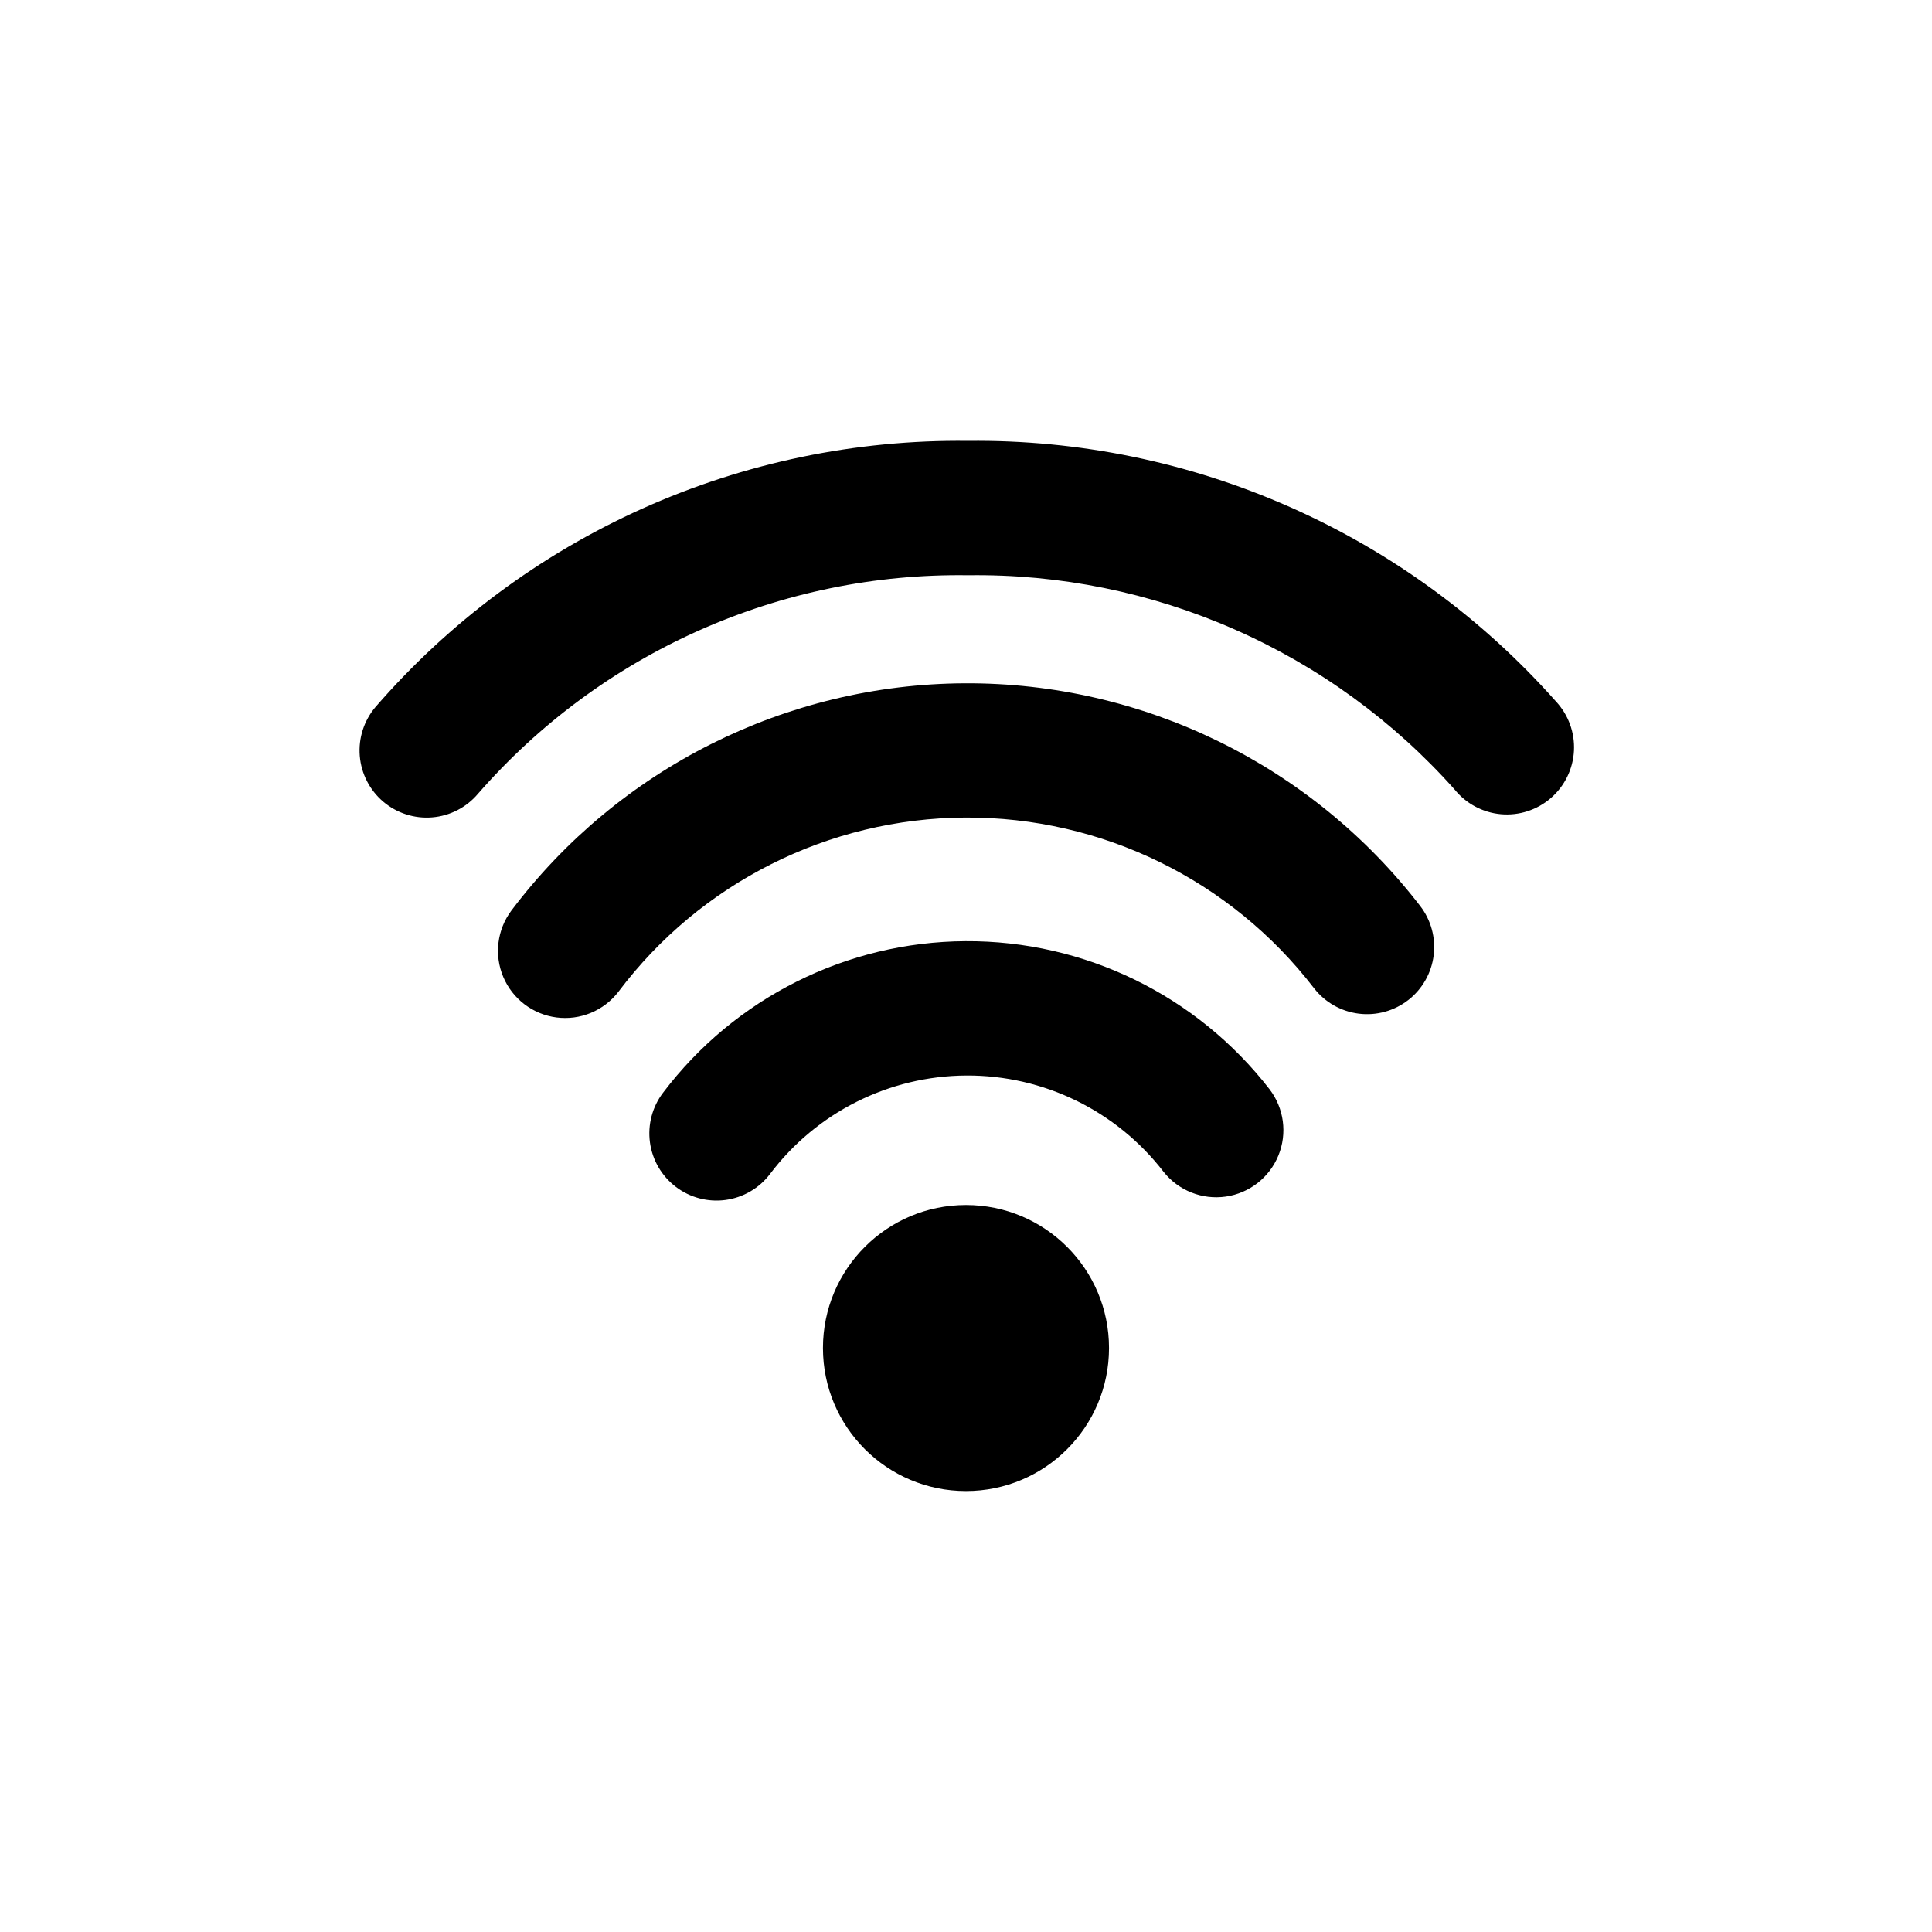
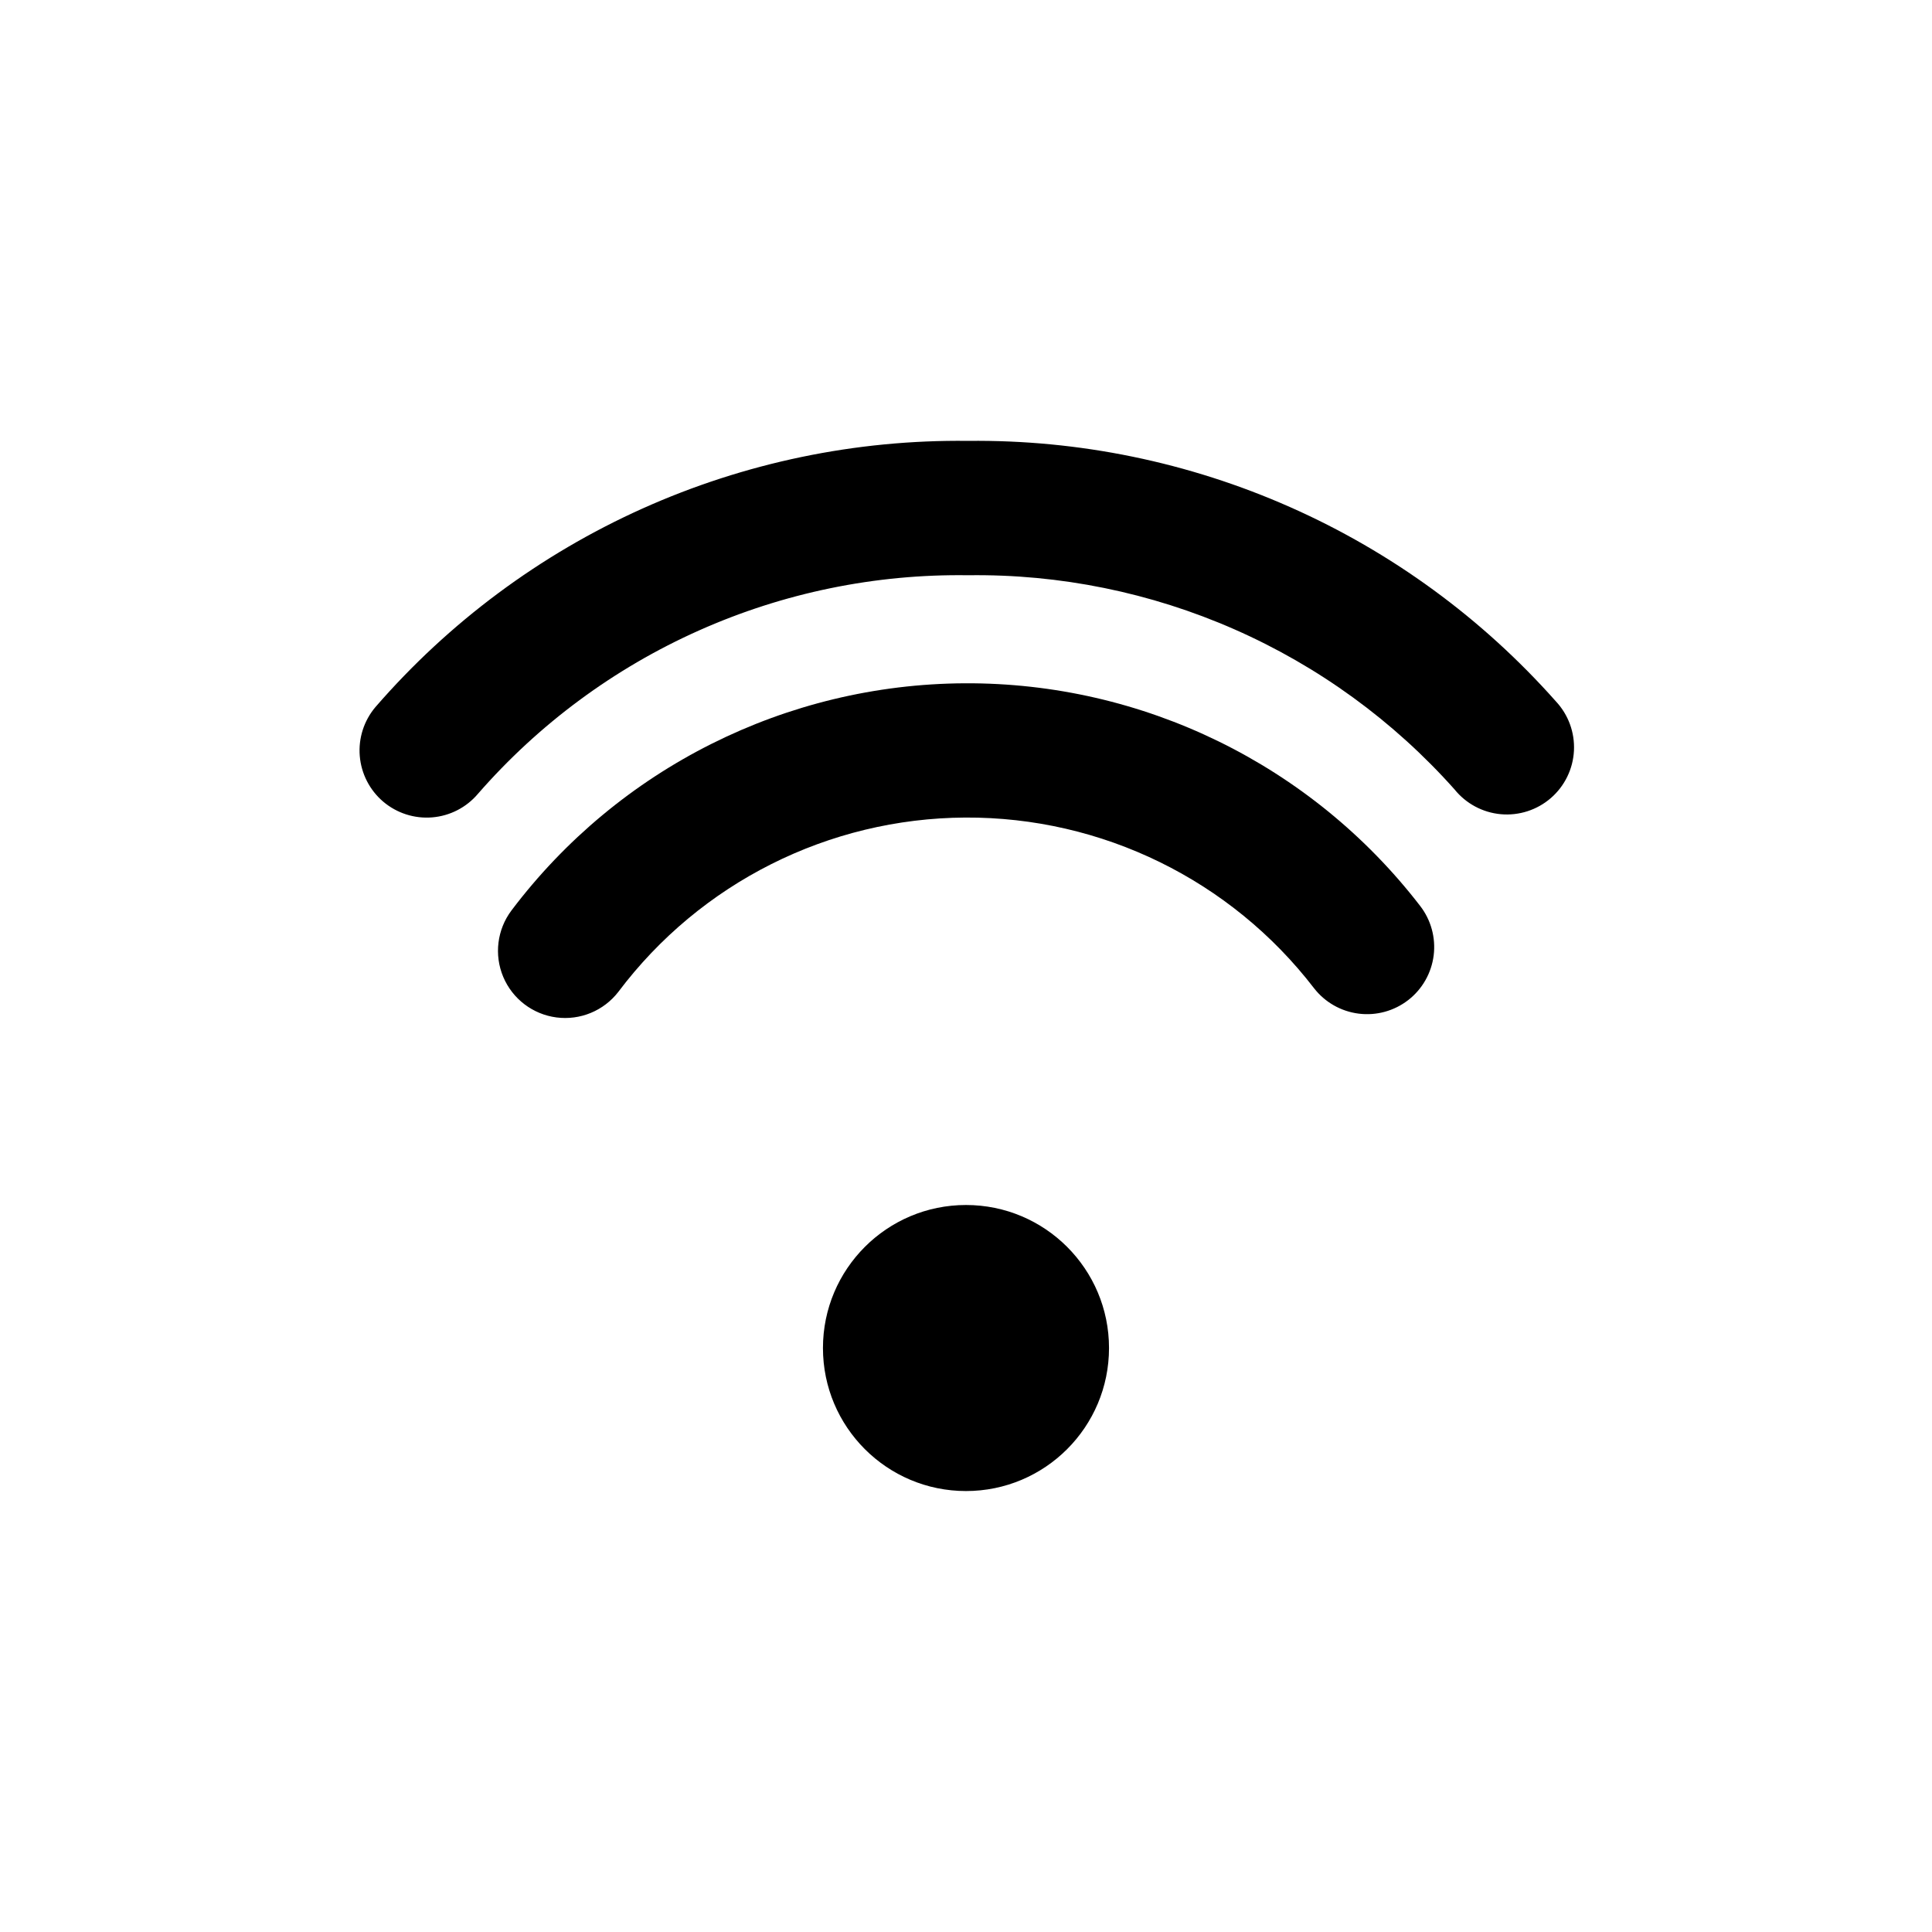
<svg xmlns="http://www.w3.org/2000/svg" fill="#000000" width="800px" height="800px" version="1.1" viewBox="144 144 512 512">
  <g>
-     <path d="m452.39 454.58c3.938 4.941 10.199 7.426 16.453 6.527 6.25-0.898 11.562-5.043 13.949-10.891 2.391-5.848 1.496-12.527-2.34-17.543-19.289-24.918-49.082-39.43-80.59-39.25-31.512 0.176-61.137 15.023-80.145 40.156-2.859 3.758-4.109 8.496-3.473 13.172 0.633 4.68 3.102 8.914 6.859 11.773 3.754 2.859 8.496 4.109 13.172 3.477 4.68-0.637 8.914-3.102 11.773-6.859 12.316-16.348 31.562-26.008 52.031-26.121 20.469-0.109 39.816 9.344 52.309 25.559z" />
    <path d="m517.21 409.02c3.723-2.898 6.144-7.16 6.731-11.844 0.582-4.684-0.719-9.41-3.617-13.137-28.836-37.398-73.469-59.203-120.7-58.961-47.227 0.246-91.633 22.508-120.08 60.203-3.805 5.062-4.637 11.766-2.18 17.605 2.457 5.836 7.832 9.93 14.109 10.746 6.281 0.816 12.523-1.766 16.391-6.777 21.75-28.914 55.762-46.004 91.941-46.195 36.18-0.191 70.367 16.539 92.422 45.219 2.894 3.731 7.152 6.156 11.84 6.746 4.684 0.59 9.41-0.707 13.141-3.606z" />
    <path d="m245.56 356.45c3.602 3.051 8.27 4.551 12.973 4.164 4.707-0.387 9.066-2.629 12.117-6.231 16.145-18.516 36.133-33.289 58.566-43.293 22.434-10.008 46.781-15.004 71.344-14.645 24.297-0.332 48.379 4.566 70.621 14.355 22.238 9.789 42.113 24.246 58.277 42.391 3.031 3.769 7.465 6.148 12.285 6.582 4.816 0.43 9.605-1.117 13.258-4.285 3.656-3.172 5.863-7.695 6.113-12.527 0.25-4.832-1.48-9.559-4.785-13.09-19.504-22-43.512-39.555-70.395-51.465-26.879-11.914-56.008-17.906-85.41-17.57-29.727-0.359-59.172 5.766-86.289 17.945-27.117 12.184-51.254 30.129-70.73 52.586-3.051 3.602-4.551 8.262-4.164 12.965 0.387 4.703 2.625 9.062 6.219 12.117z" />
    <path d="m437.9 501.24c0 20.934-16.969 37.902-37.902 37.902s-37.906-16.969-37.906-37.902c0-20.934 16.973-37.902 37.906-37.902s37.902 16.969 37.902 37.902" />
  </g>
</svg>